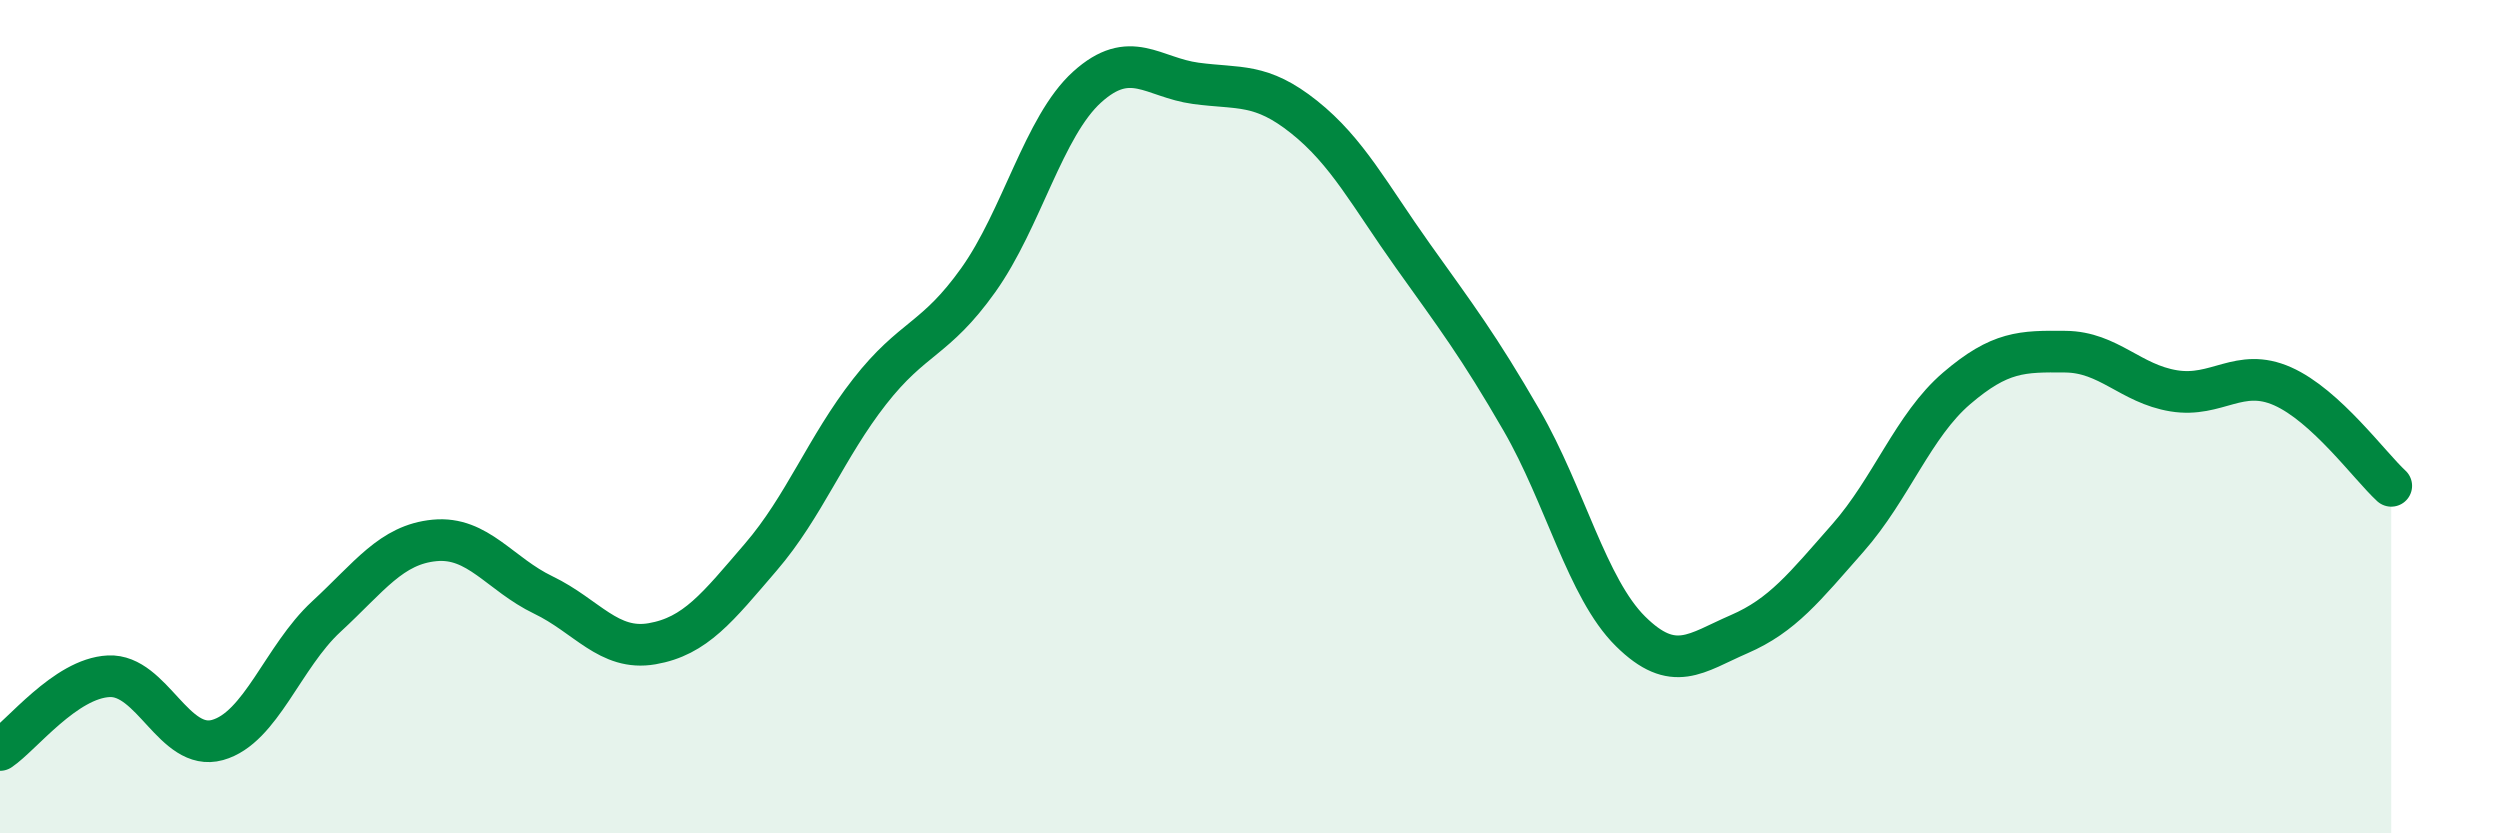
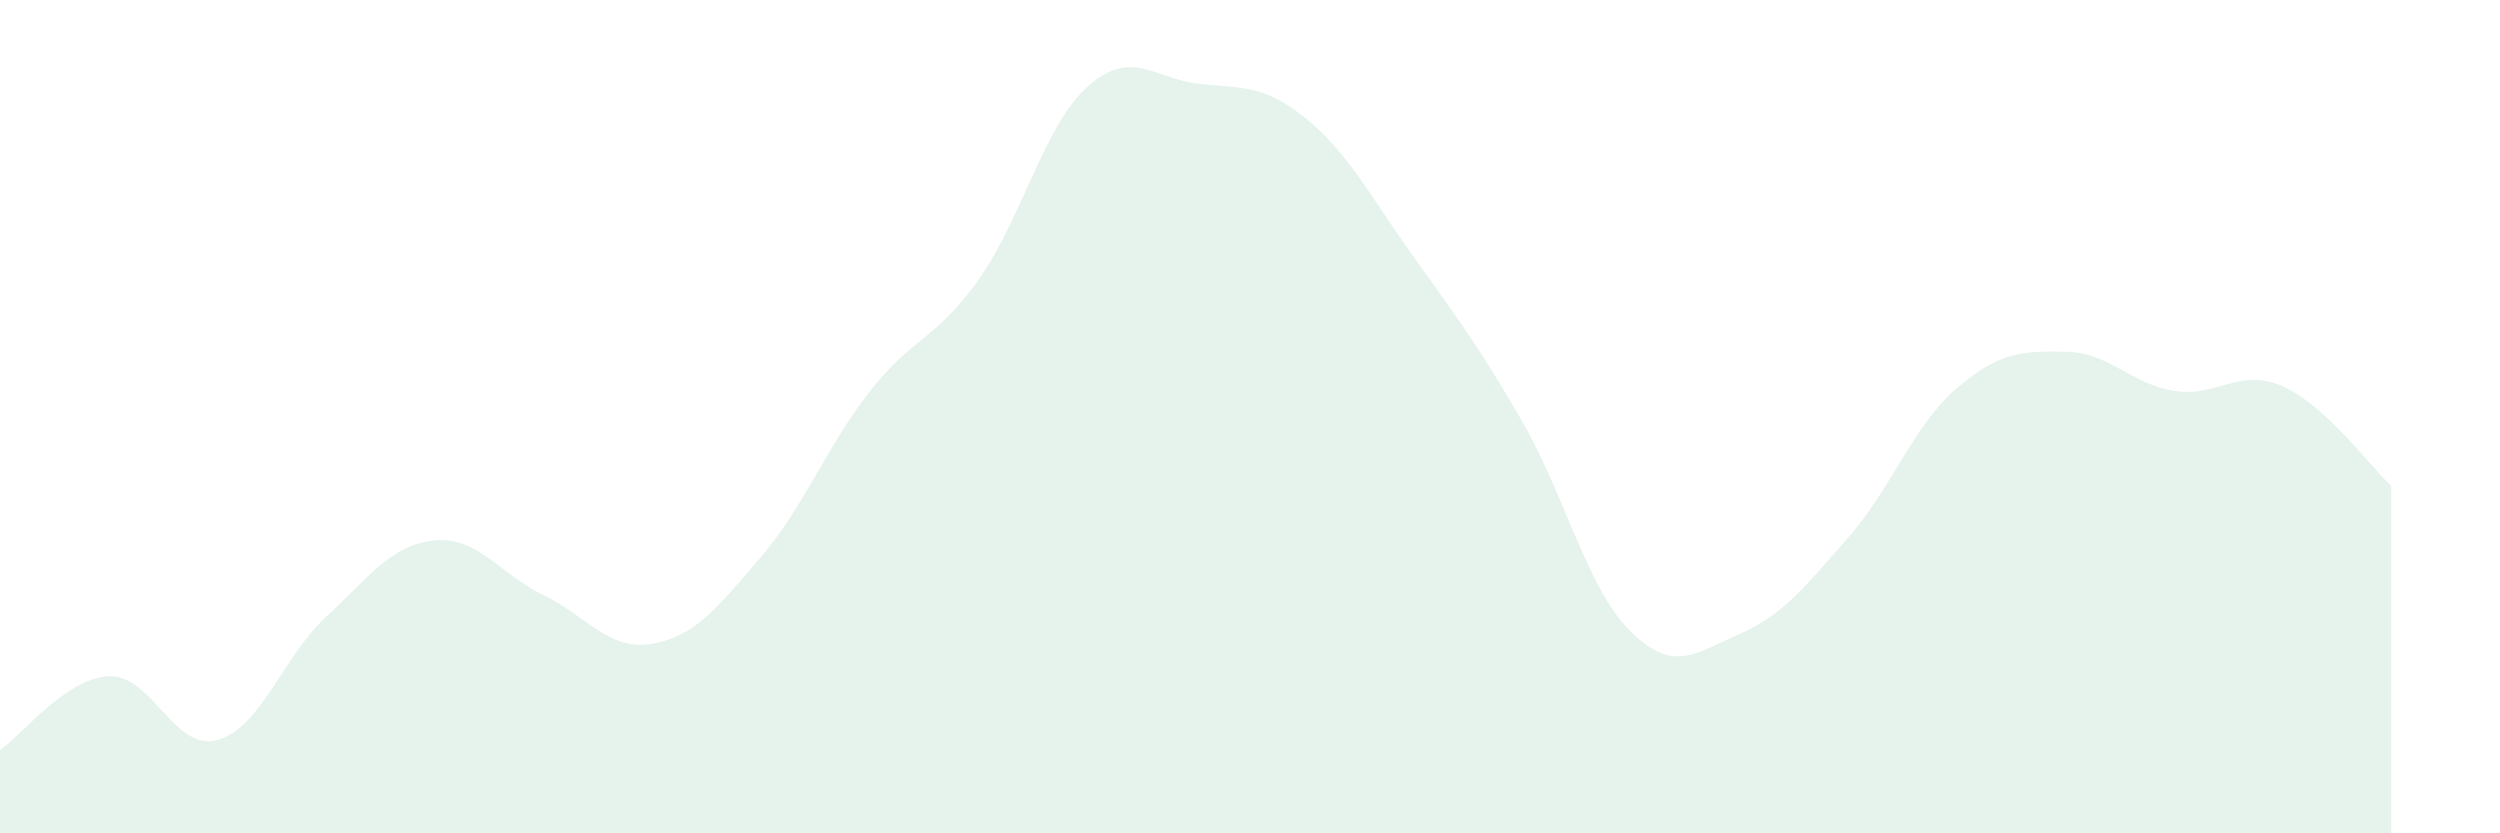
<svg xmlns="http://www.w3.org/2000/svg" width="60" height="20" viewBox="0 0 60 20">
  <path d="M 0,18 C 0.52,17.65 1.57,16.28 2.61,16.23 C 3.65,16.18 4.18,18.05 5.22,17.76 C 6.26,17.47 6.79,15.76 7.83,14.8 C 8.87,13.84 9.39,13.07 10.43,12.97 C 11.47,12.87 12,13.78 13.04,14.28 C 14.08,14.78 14.61,15.63 15.65,15.45 C 16.69,15.27 17.22,14.58 18.26,13.37 C 19.3,12.16 19.83,10.73 20.87,9.4 C 21.91,8.07 22.44,8.18 23.48,6.72 C 24.52,5.26 25.05,3.03 26.09,2.09 C 27.13,1.15 27.66,1.86 28.7,2 C 29.74,2.14 30.26,1.98 31.3,2.81 C 32.34,3.64 32.87,4.68 33.91,6.14 C 34.95,7.6 35.48,8.29 36.52,10.09 C 37.56,11.89 38.09,14.12 39.13,15.15 C 40.17,16.18 40.7,15.67 41.74,15.22 C 42.78,14.77 43.31,14.09 44.35,12.91 C 45.39,11.73 45.92,10.21 46.96,9.32 C 48,8.43 48.53,8.43 49.57,8.44 C 50.61,8.45 51.13,9.21 52.17,9.38 C 53.21,9.55 53.74,8.81 54.78,9.27 C 55.82,9.73 56.87,11.18 57.39,11.66L57.39 20L0 20Z" fill="#008740" opacity="0.1" stroke-linecap="round" stroke-linejoin="round" />
-   <path d="M 0,18 C 0.52,17.65 1.57,16.28 2.61,16.23 C 3.65,16.18 4.18,18.05 5.22,17.76 C 6.26,17.47 6.79,15.76 7.83,14.8 C 8.87,13.84 9.39,13.07 10.43,12.97 C 11.47,12.87 12,13.78 13.04,14.28 C 14.08,14.78 14.61,15.63 15.65,15.45 C 16.69,15.27 17.22,14.58 18.26,13.37 C 19.3,12.16 19.83,10.73 20.87,9.4 C 21.91,8.07 22.44,8.18 23.48,6.72 C 24.52,5.26 25.05,3.03 26.09,2.09 C 27.13,1.15 27.66,1.86 28.7,2 C 29.74,2.14 30.26,1.98 31.3,2.81 C 32.34,3.64 32.87,4.68 33.91,6.14 C 34.95,7.6 35.48,8.29 36.52,10.09 C 37.56,11.89 38.09,14.12 39.13,15.15 C 40.17,16.18 40.7,15.67 41.74,15.22 C 42.78,14.77 43.31,14.09 44.35,12.91 C 45.39,11.73 45.92,10.21 46.96,9.32 C 48,8.43 48.53,8.43 49.57,8.44 C 50.61,8.45 51.13,9.21 52.17,9.38 C 53.21,9.55 53.74,8.81 54.78,9.27 C 55.82,9.73 56.87,11.18 57.39,11.66" stroke="#008740" stroke-width="1" fill="none" stroke-linecap="round" stroke-linejoin="round" />
</svg>